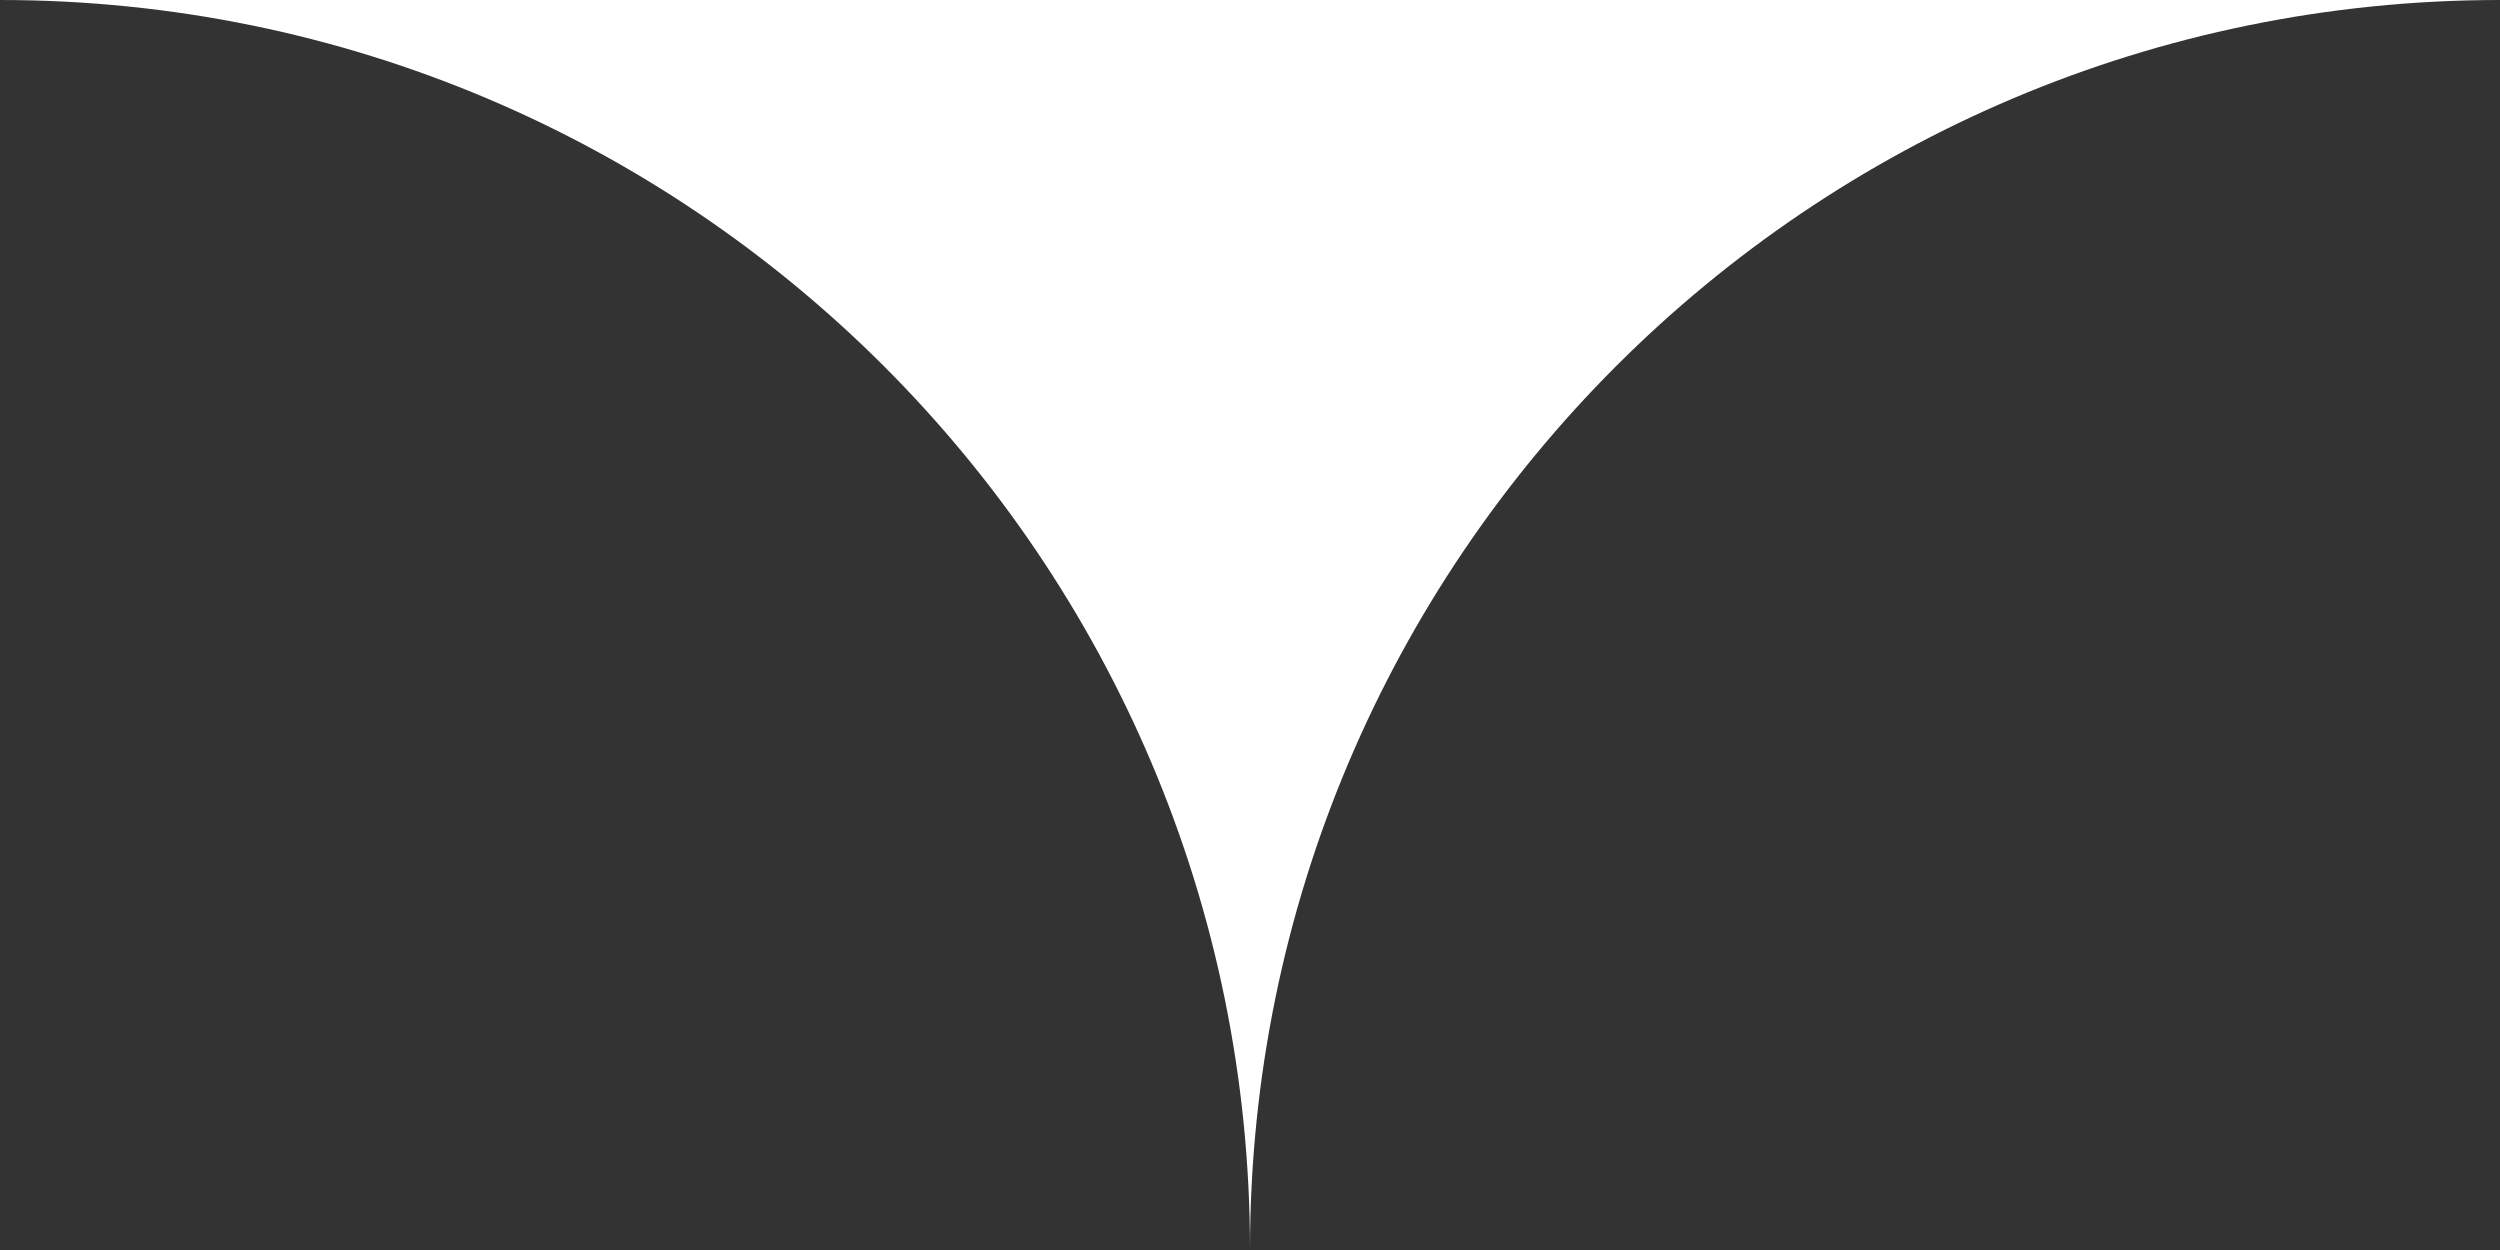
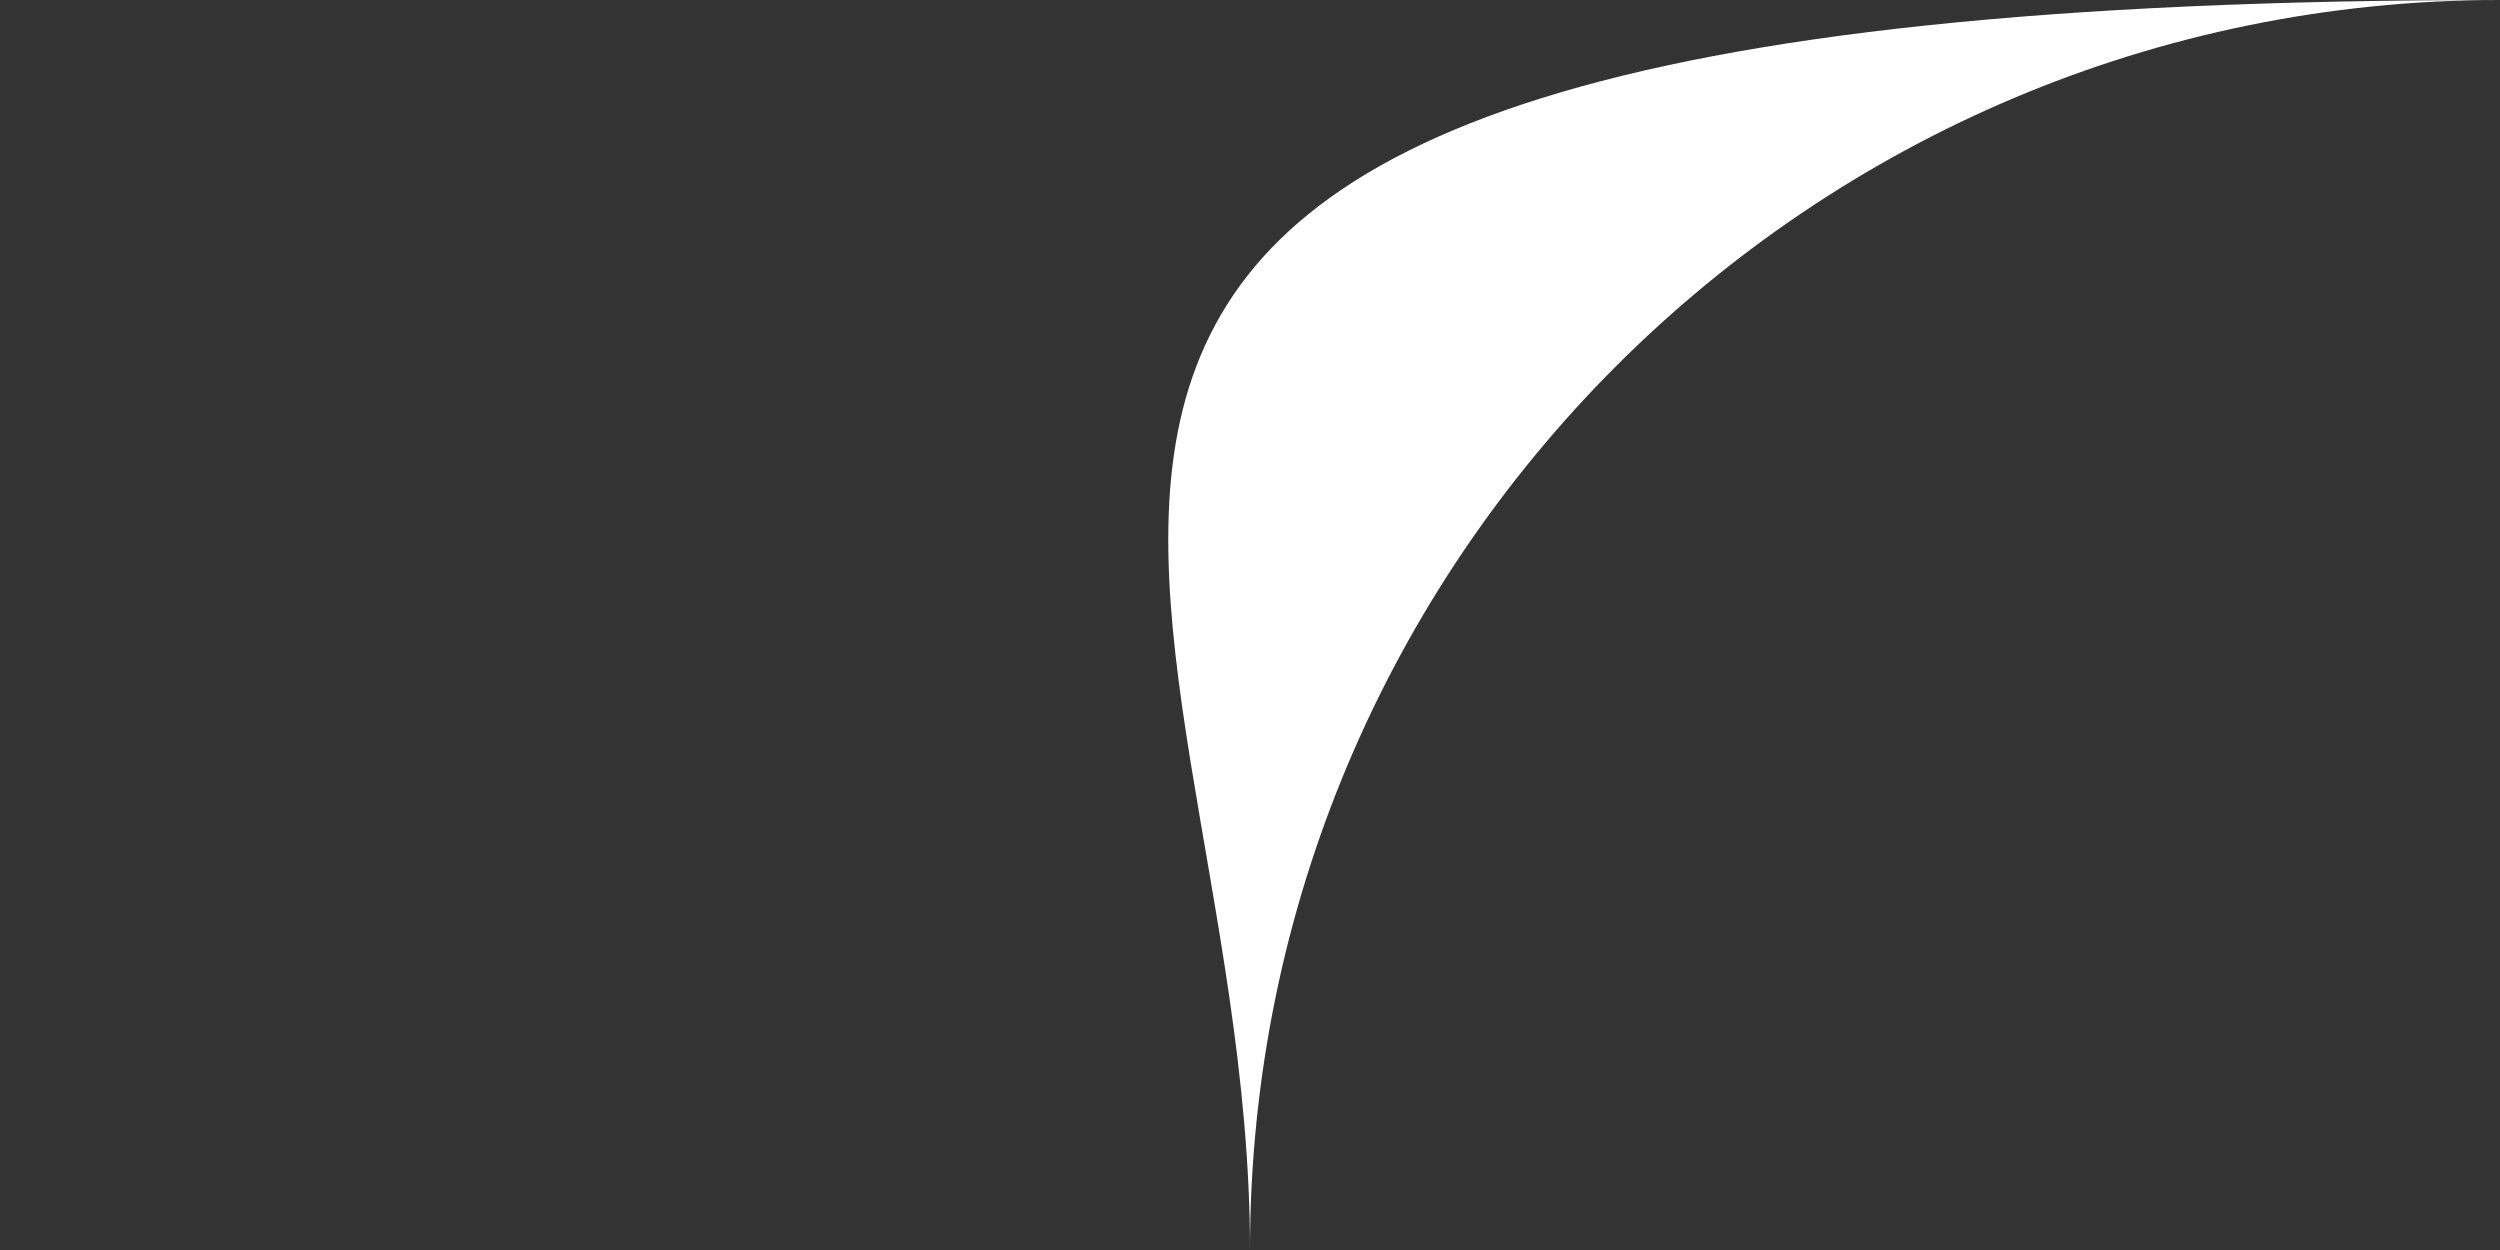
<svg xmlns="http://www.w3.org/2000/svg" width="100" height="50" viewBox="0 0 100 50" fill="none">
  <rect x="0" y="0" width="100" height="50" fill="#333333" stroke="none" />
-   <path fill-rule="evenodd" clip-rule="evenodd" d="M100 0H0C27.614 0 50 22.386 50 50C50 22.386 72.386 0 100 0Z" fill="white" />
+   <path fill-rule="evenodd" clip-rule="evenodd" d="M100 0C27.614 0 50 22.386 50 50C50 22.386 72.386 0 100 0Z" fill="white" />
</svg>